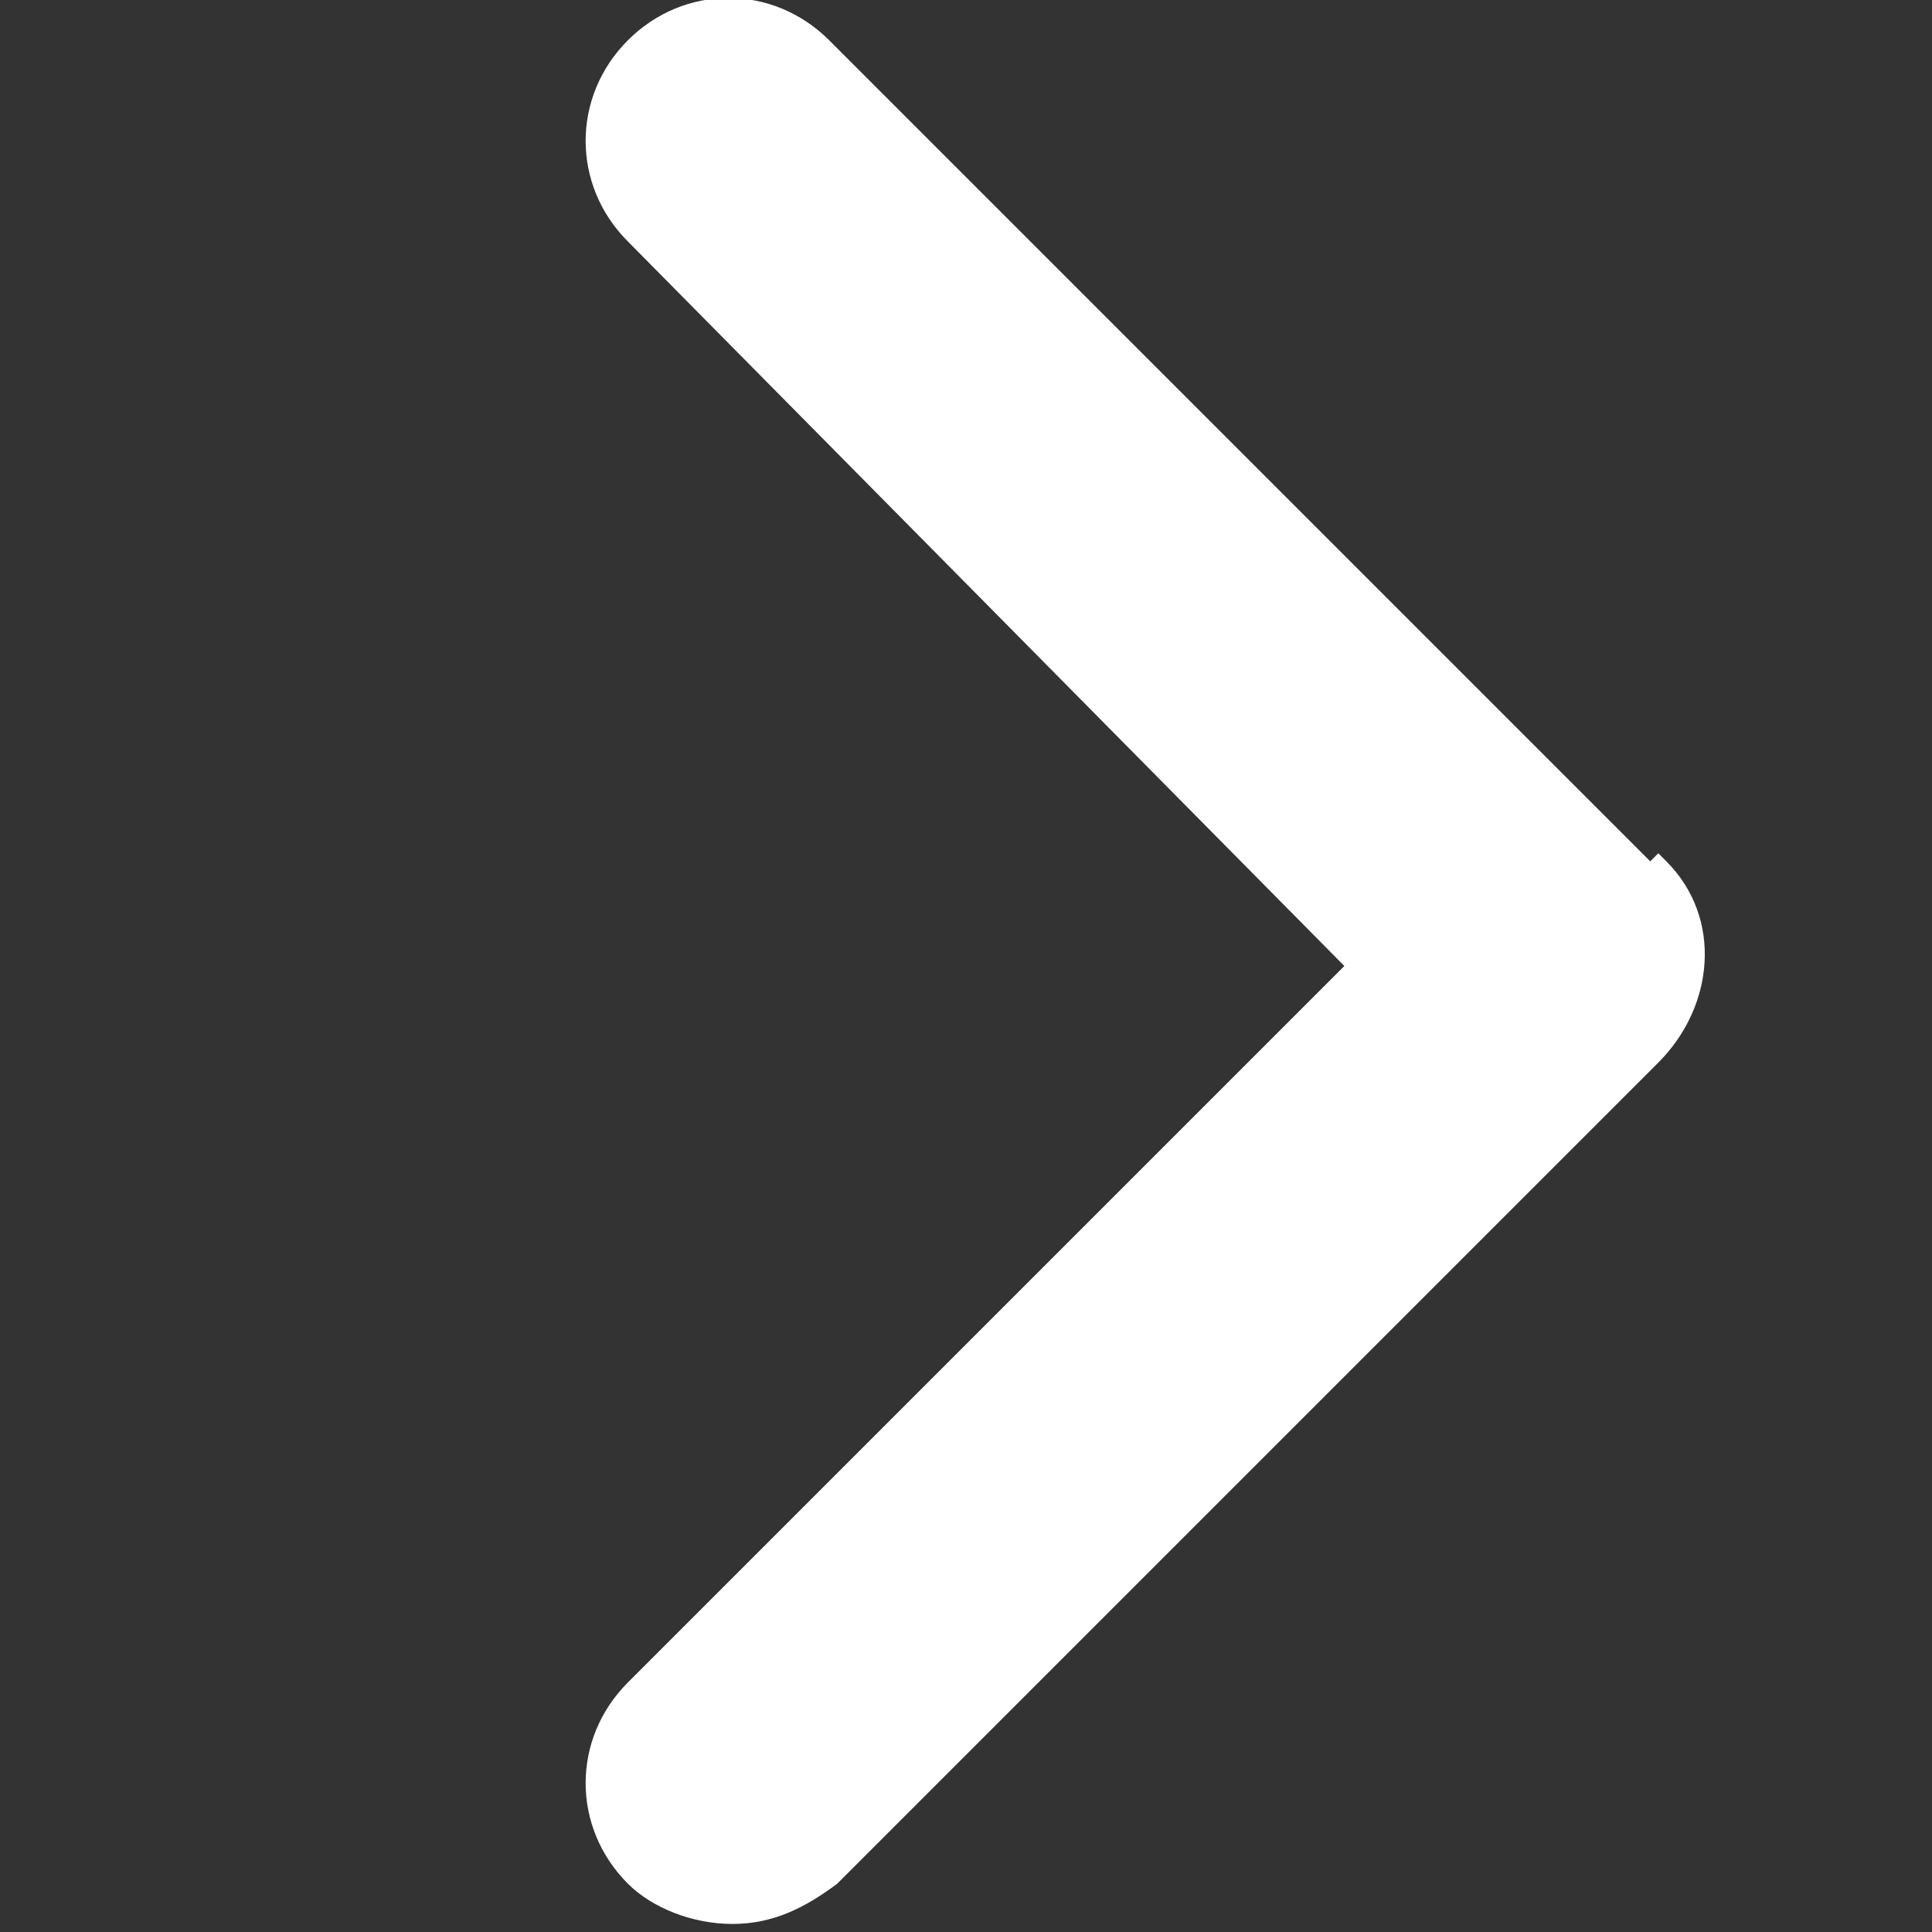
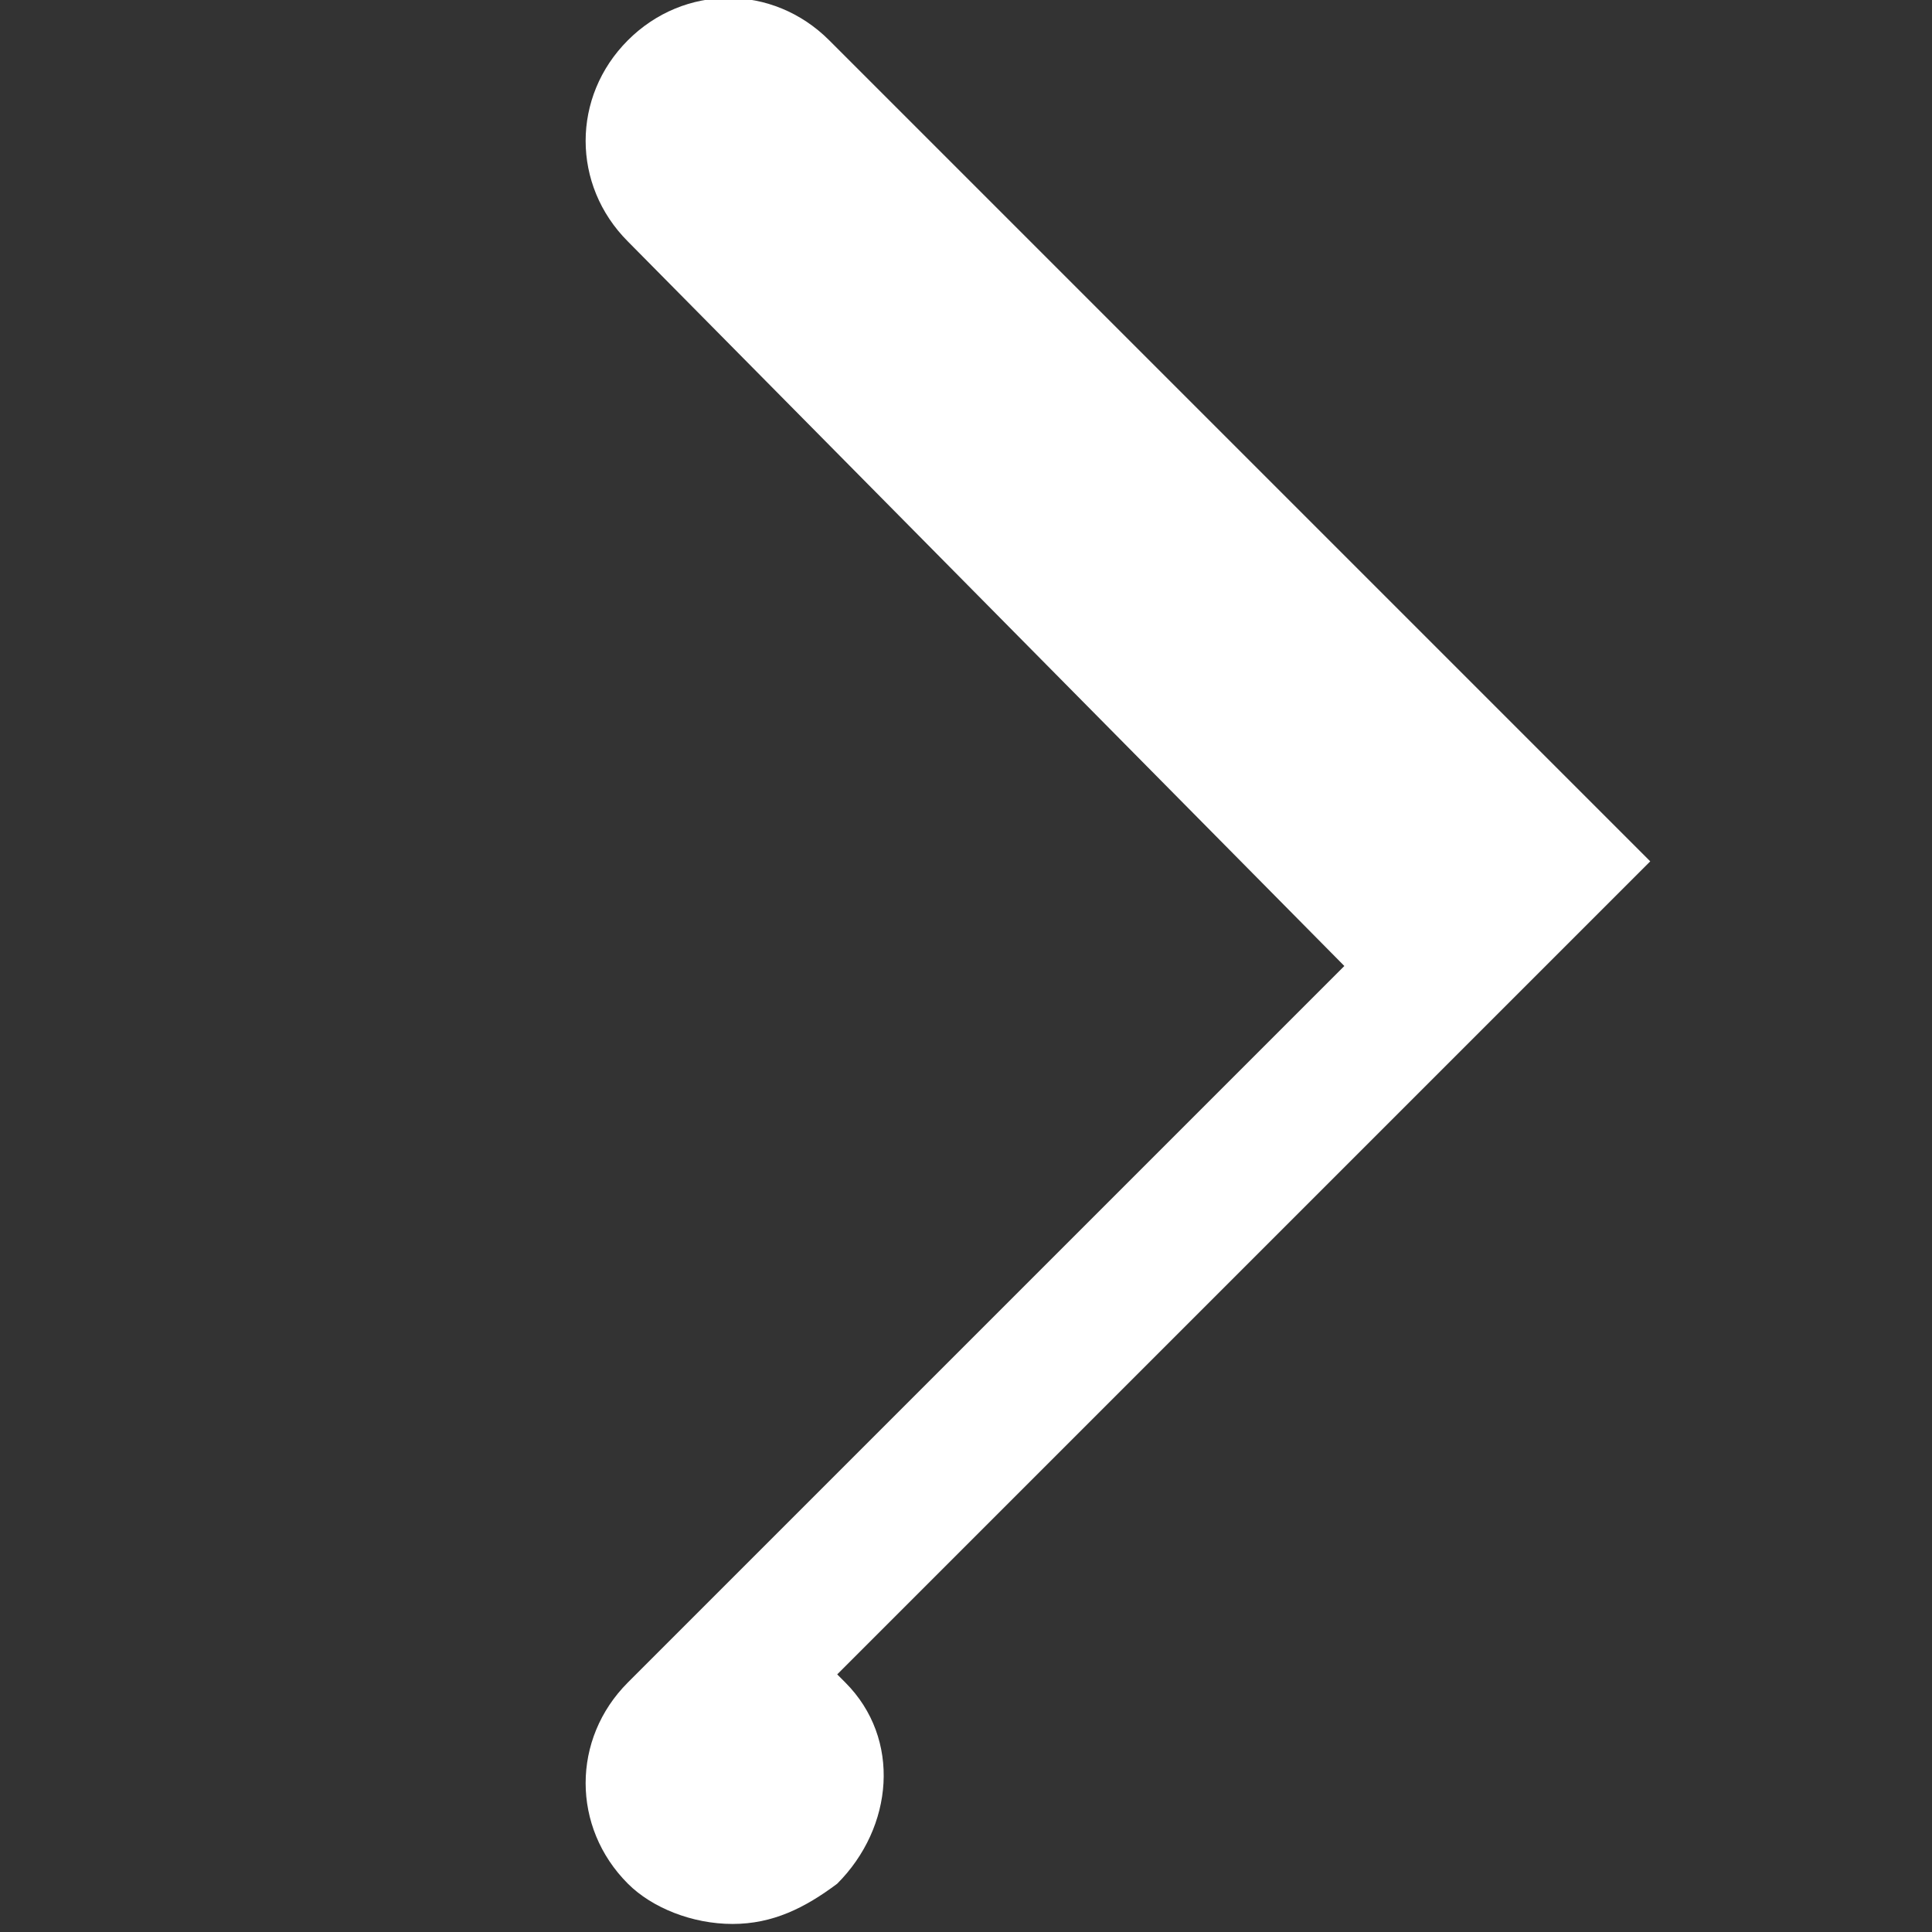
<svg xmlns="http://www.w3.org/2000/svg" id="angle-right-b" version="1.1" viewBox="0 0 24 24">
  <rect x="0" y="0" width="24" height="24" fill="#333333" stroke="none" />
  <defs>
    <style>
      .cls-1 {
        fill: #fff;
        stroke-width: 0px;
      }
    </style>
  </defs>
-   <path class="cls-1" d="M20.5,10.7L10.3.5c-.7-.7-1.8-.7-2.5,0,0,0,0,0,0,0-.7.7-.7,1.8,0,2.5l8.9,9-8.9,8.9c-.7.7-.7,1.8,0,2.5.3.3.8.5,1.3.5.5,0,.9-.2,1.3-.5l10.2-10.2c.7-.7.8-1.8.1-2.5,0,0,0,0-.1-.1h0Z" />
+   <path class="cls-1" d="M20.5,10.7L10.3.5c-.7-.7-1.8-.7-2.5,0,0,0,0,0,0,0-.7.7-.7,1.8,0,2.5l8.9,9-8.9,8.9c-.7.7-.7,1.8,0,2.5.3.3.8.5,1.3.5.5,0,.9-.2,1.3-.5c.7-.7.8-1.8.1-2.5,0,0,0,0-.1-.1h0Z" />
</svg>